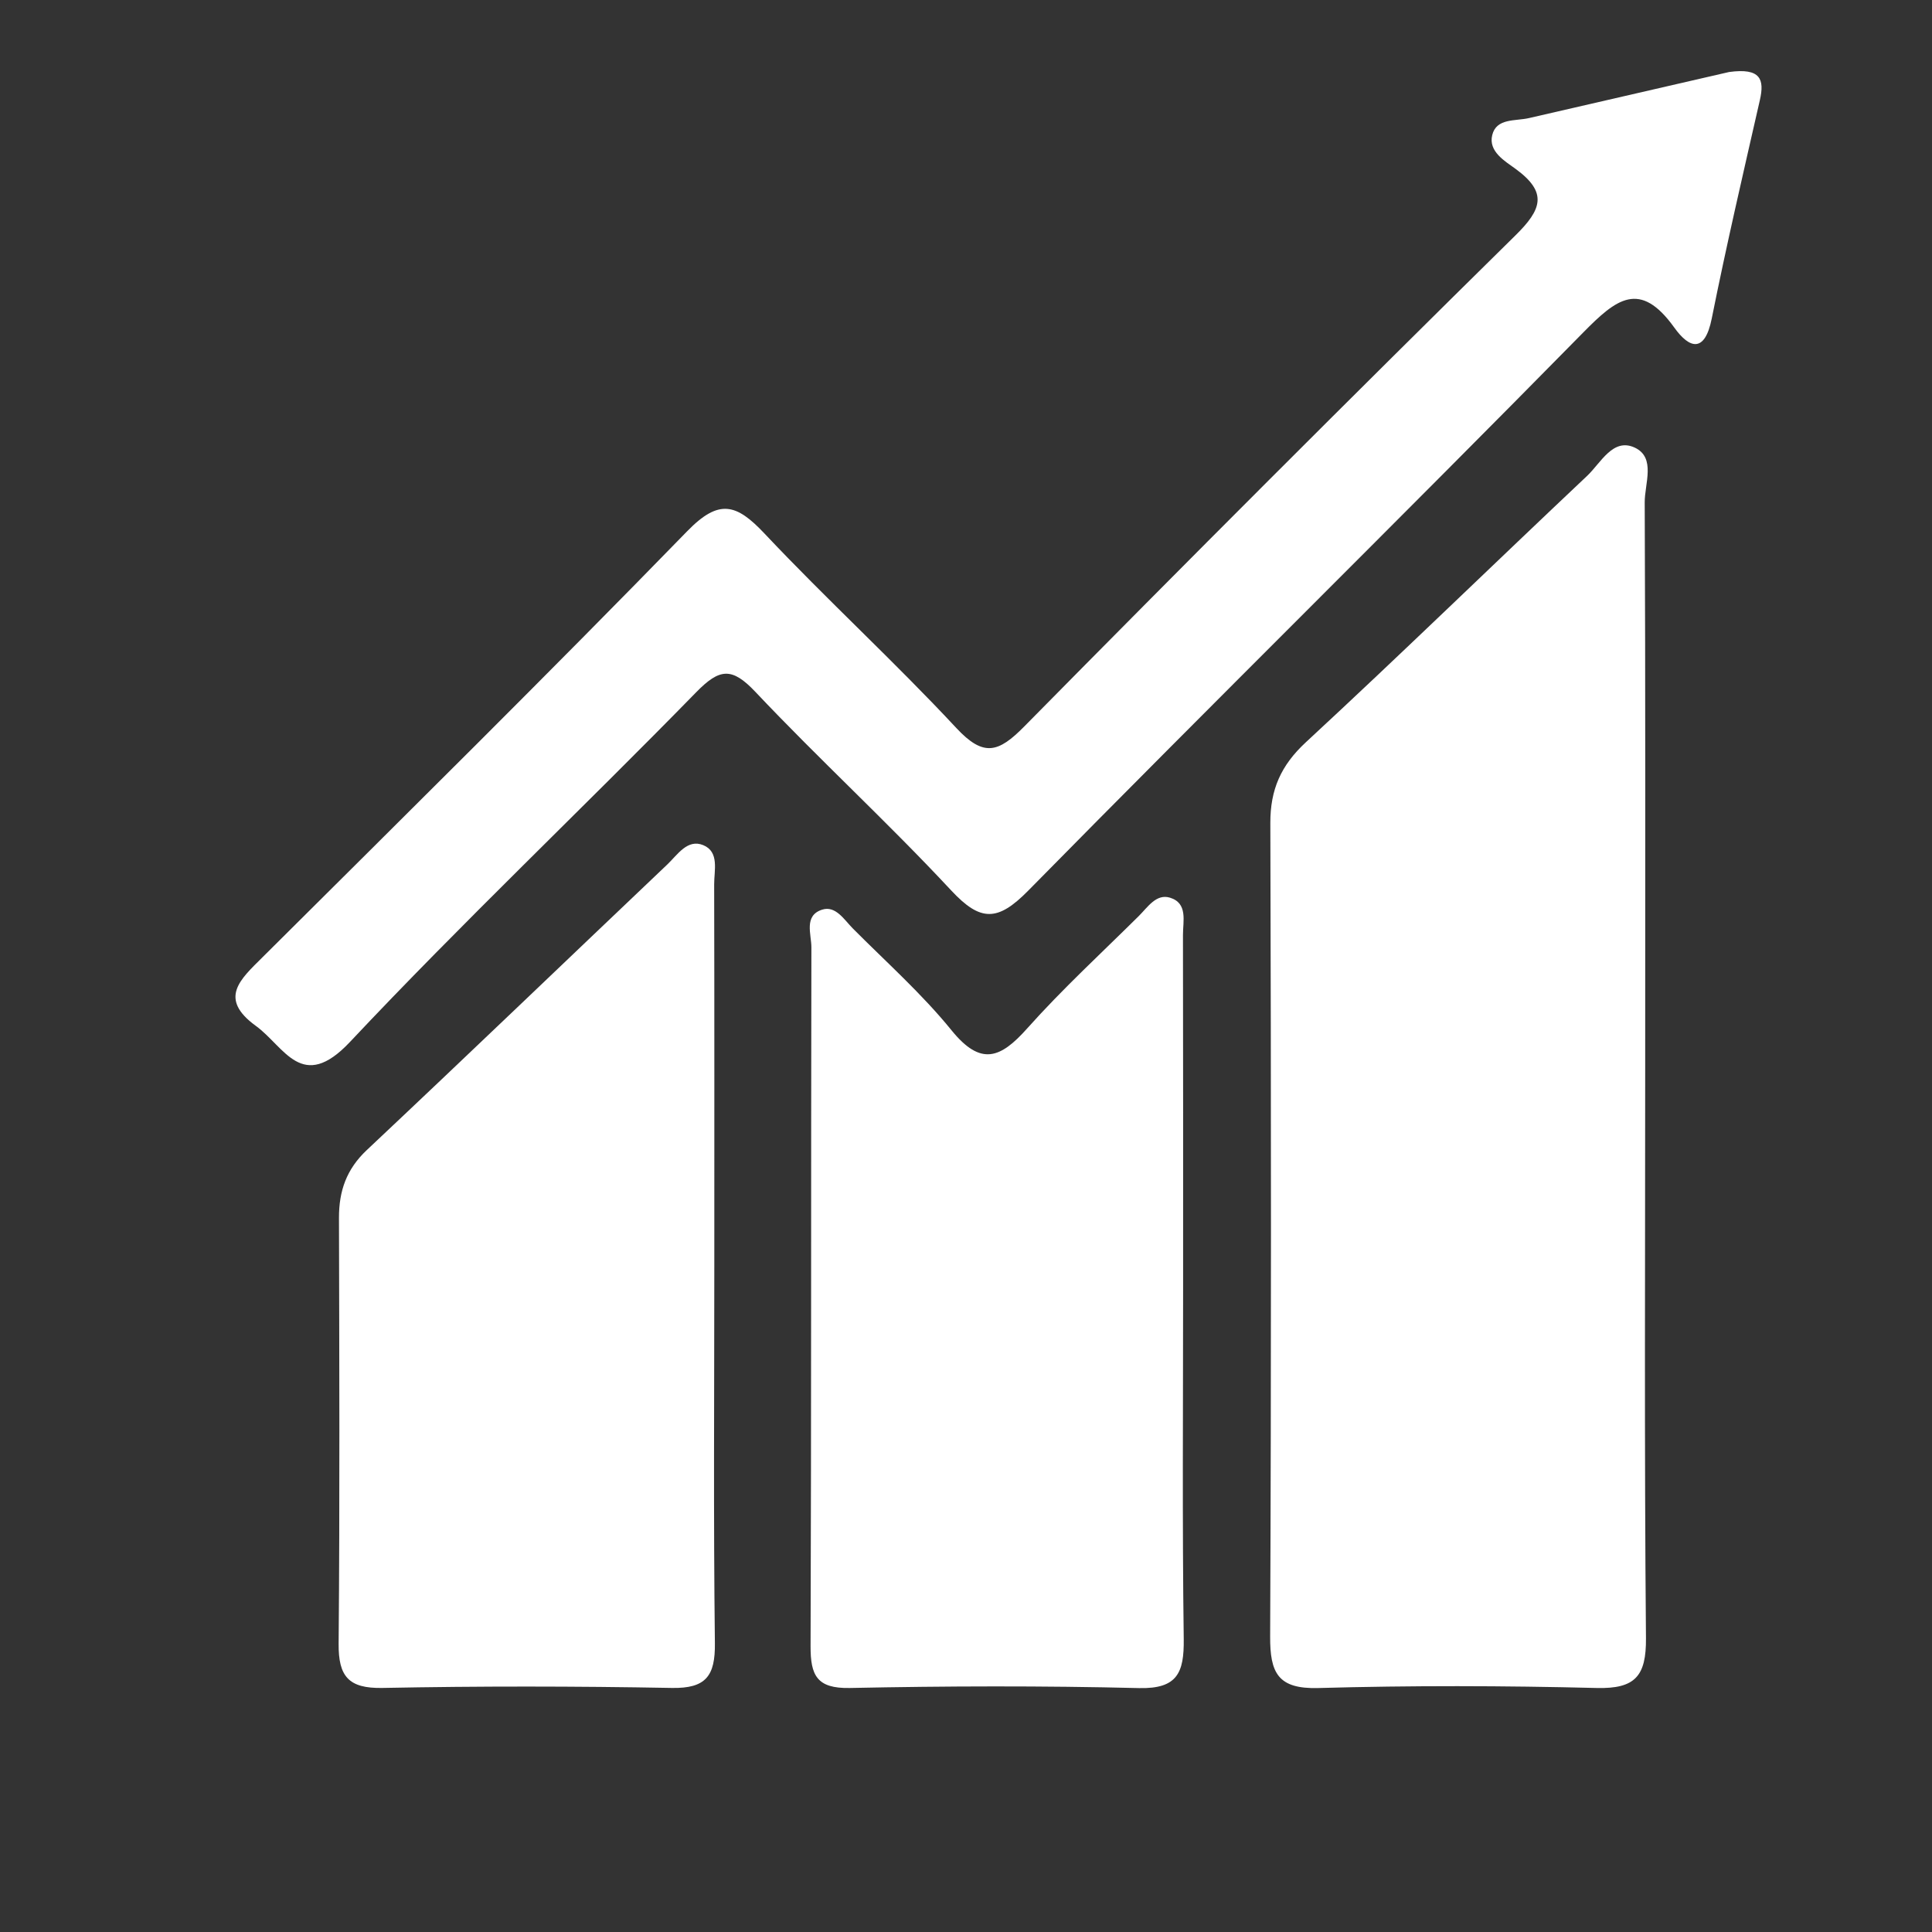
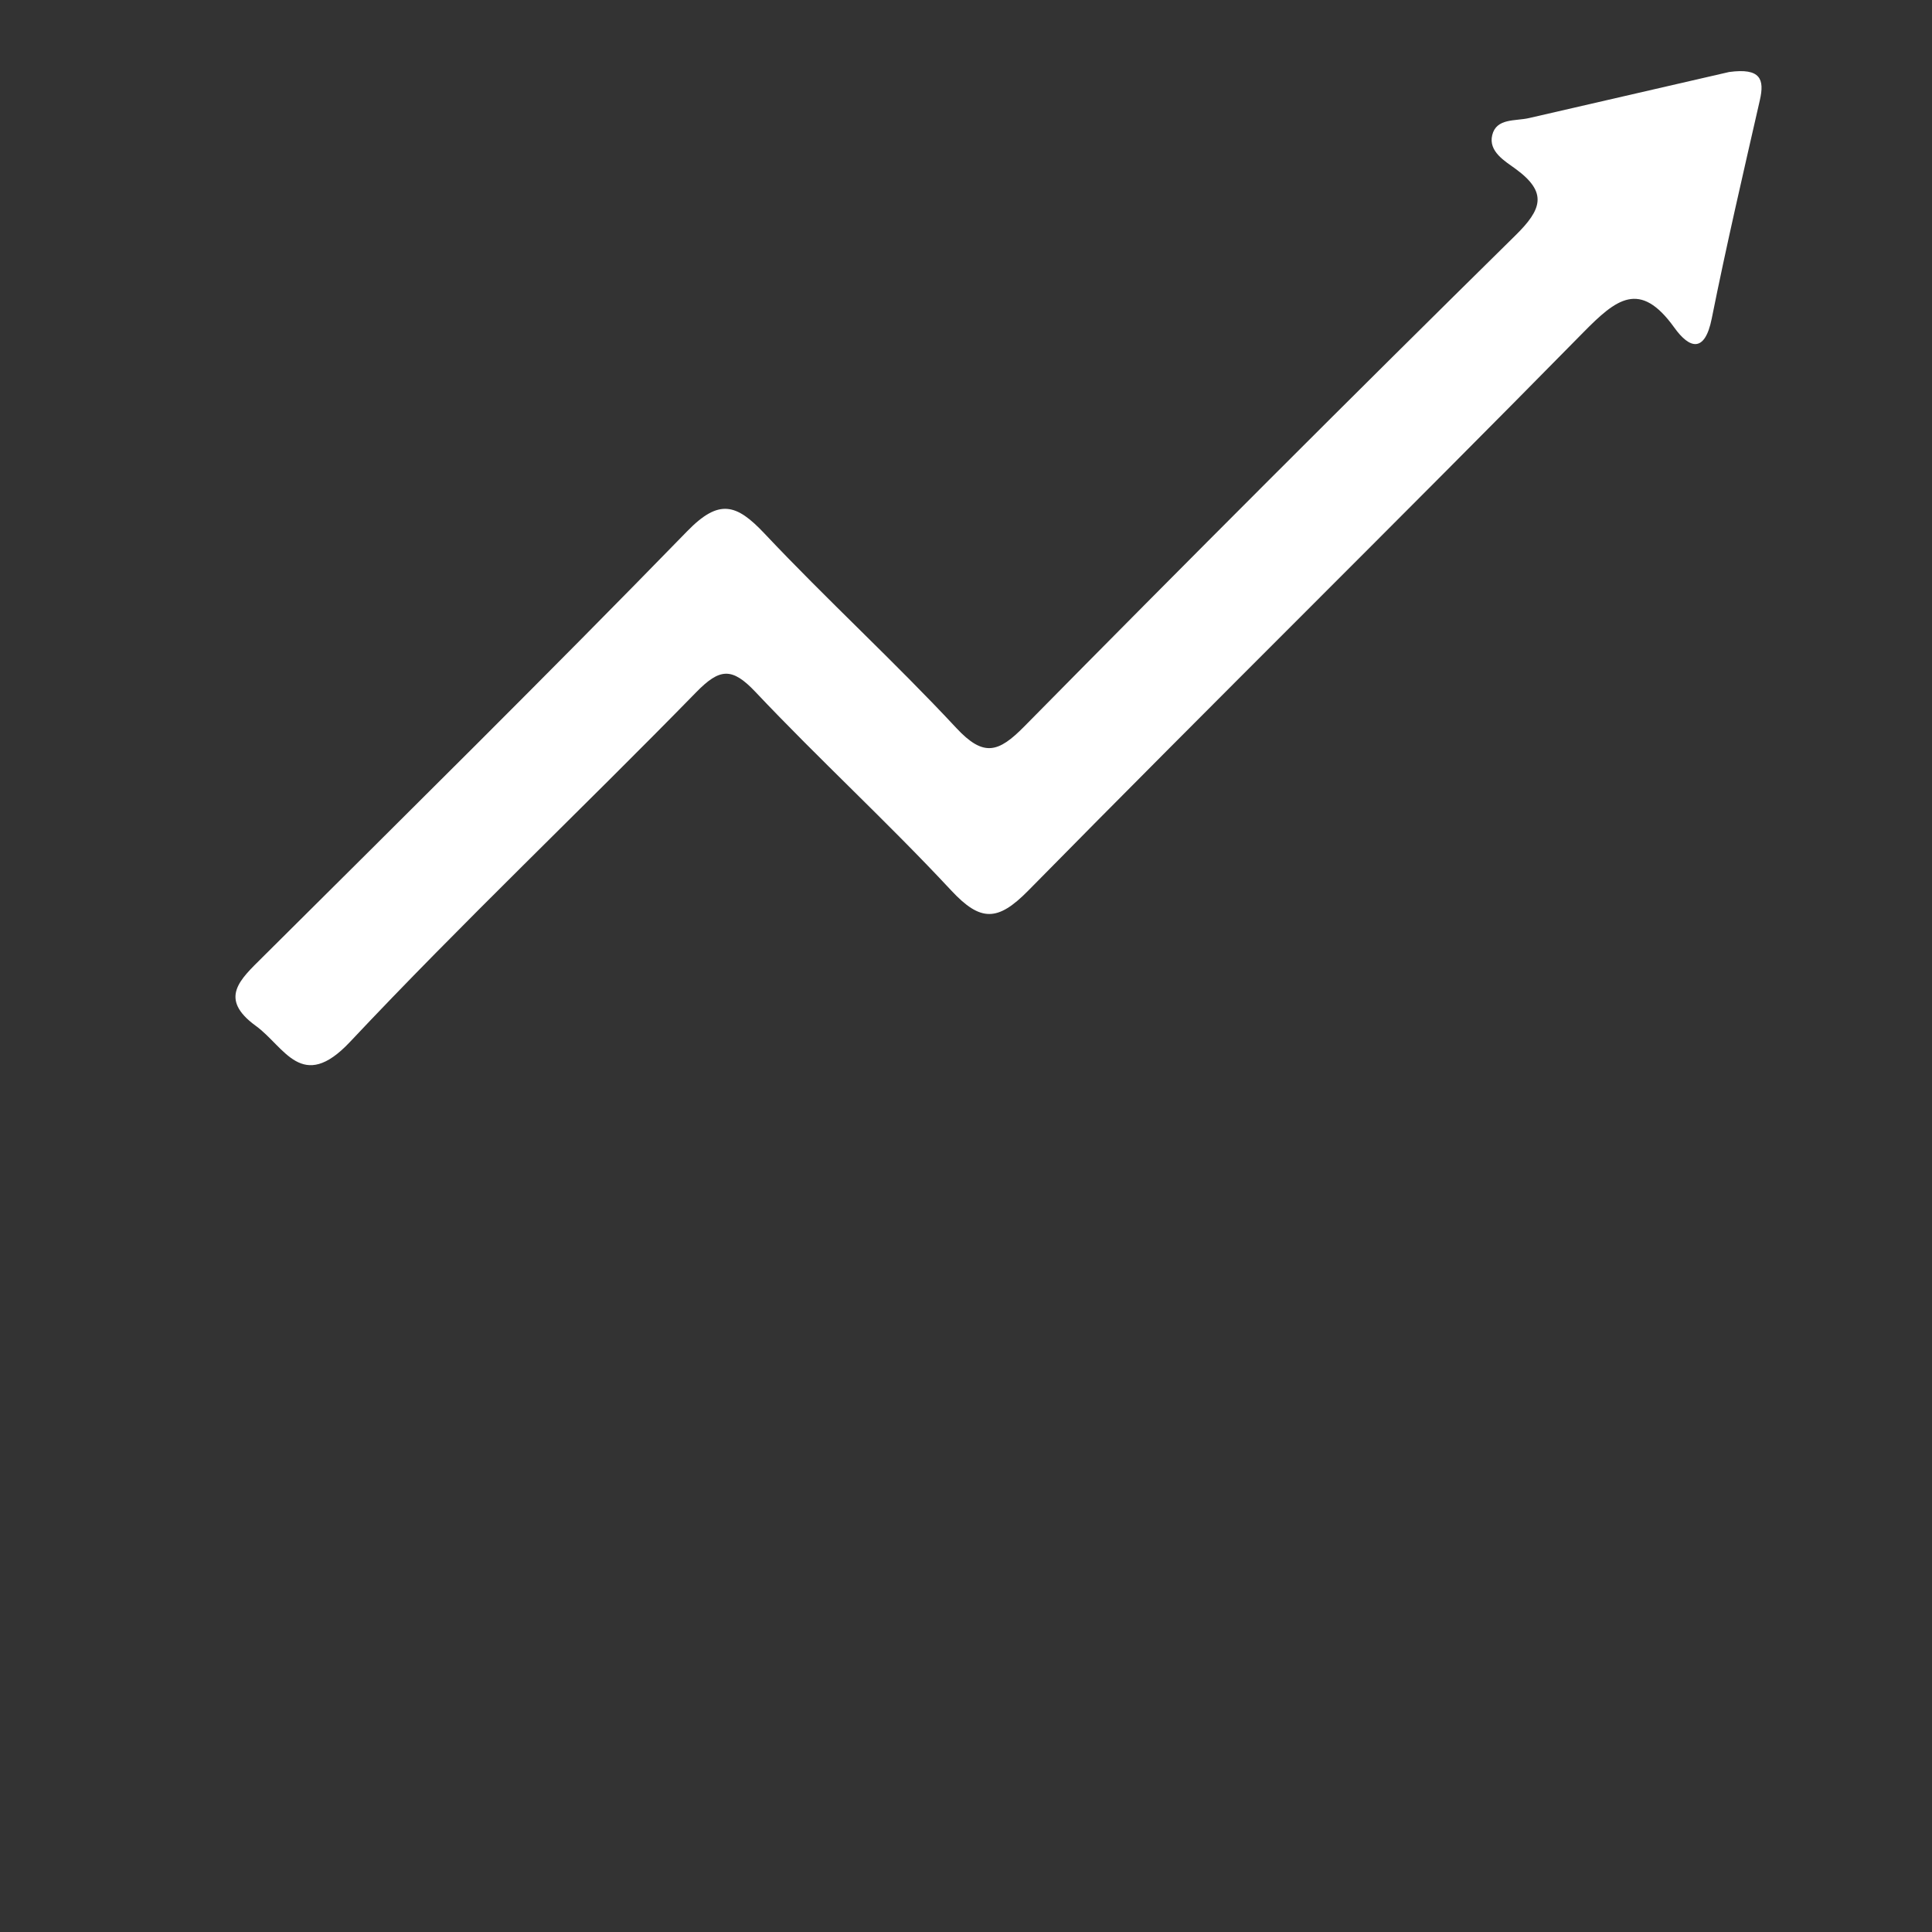
<svg xmlns="http://www.w3.org/2000/svg" version="1.1" id="Capa_1" x="0px" y="0px" viewBox="0 0 400 400" style="enable-background:new 0 0 400 400;" xml:space="preserve">
  <rect x="0" y="0" width="400" height="400" fill="#333333" stroke="none" />
  <style type="text/css">
	.st0{fill:#FFFFFF;}
</style>
  <g>
-     <path class="st0" d="M338.47,92.68c-4.52-2.12-7.03,3.16-9.86,5.83c-19.45,18.34-38.61,37-58.24,55.16   c-5.17,4.79-7.38,9.8-7.36,16.73c0.16,56.14,0.2,112.29-0.04,168.43c-0.03,7.51,1.59,10.89,9.96,10.66   c19.2-0.54,38.44-0.49,57.64-0.01c7.97,0.2,10.28-2.45,10.21-10.33c-0.35-39.56-0.16-79.13-0.16-118.69   c0-38.81,0.07-77.62-0.1-116.43C340.49,100.17,342.88,94.75,338.47,92.68z" />
-     <path class="st0" d="M244.95,267.04c0-24.49,0.02-48.97-0.03-73.46c-0.01-2.85,1.06-6.59-2.7-7.73c-2.85-0.86-4.62,2-6.45,3.81   c-7.76,7.69-15.83,15.11-23.09,23.25c-5.55,6.23-9.61,7.87-15.67,0.41c-6.14-7.57-13.53-14.14-20.43-21.08   c-1.8-1.81-3.55-4.79-6.35-3.91c-3.87,1.22-2.23,5.12-2.24,7.82c-0.1,48.22,0,96.44-0.17,144.66c-0.02,6.05,1.28,8.8,8.11,8.67   c19.96-0.41,39.94-0.47,59.89,0.02c7.96,0.19,9.34-3.21,9.26-10.13C244.76,315.26,244.95,291.15,244.95,267.04z" />
    <path class="st0" d="M357.99,14.91c-12.8,2.95-27.12,6.25-41.44,9.54c-2.82,0.65-6.74-0.03-7.6,3.52c-0.83,3.4,2.62,5.38,4.87,7.02   c6.68,4.89,5.37,8.4-0.1,13.78C279.57,82.4,245.7,116.3,212.05,150.42c-5.33,5.4-8.39,6.38-14.04,0.32   c-12.85-13.8-26.81-26.56-39.74-40.29c-5.81-6.16-9.4-7.25-16-0.46c-28.95,29.74-58.48,58.91-87.91,88.19   c-4.6,4.58-9.22,8.53-1.39,14.22c5.97,4.33,9.51,13.92,19.49,3.32c23.25-24.73,47.94-48.1,71.67-72.39   c4.86-4.97,7.39-5.25,12.28-0.07c13.21,13.99,27.42,27.02,40.53,41.1c6.09,6.54,9.64,6.43,15.93,0.05   c38.11-38.73,76.84-76.85,114.94-115.59c6.81-6.92,11.71-10.93,18.84-0.99c3.15,4.39,6.31,5.3,7.75-1.89   c3.03-15.13,6.53-30.16,9.96-45.21C365.34,16.44,364.55,14.01,357.99,14.91z" />
-     <path class="st0" d="M147.89,262.22c0-26.37,0.03-52.75-0.03-79.12c-0.01-2.89,1.11-6.73-2.26-8.12c-3.27-1.35-5.32,1.98-7.42,3.98   c-20.75,19.71-41.39,39.54-62.24,59.15c-4.21,3.96-5.77,8.47-5.76,14.04c0.07,29.39,0.18,58.78-0.07,88.16   c-0.06,6.77,2.05,9.3,9.09,9.16c19.96-0.39,39.94-0.37,59.9,0c7.07,0.13,8.99-2.5,8.91-9.26   C147.7,314.22,147.89,288.22,147.89,262.22z" />
  </g>
</svg>